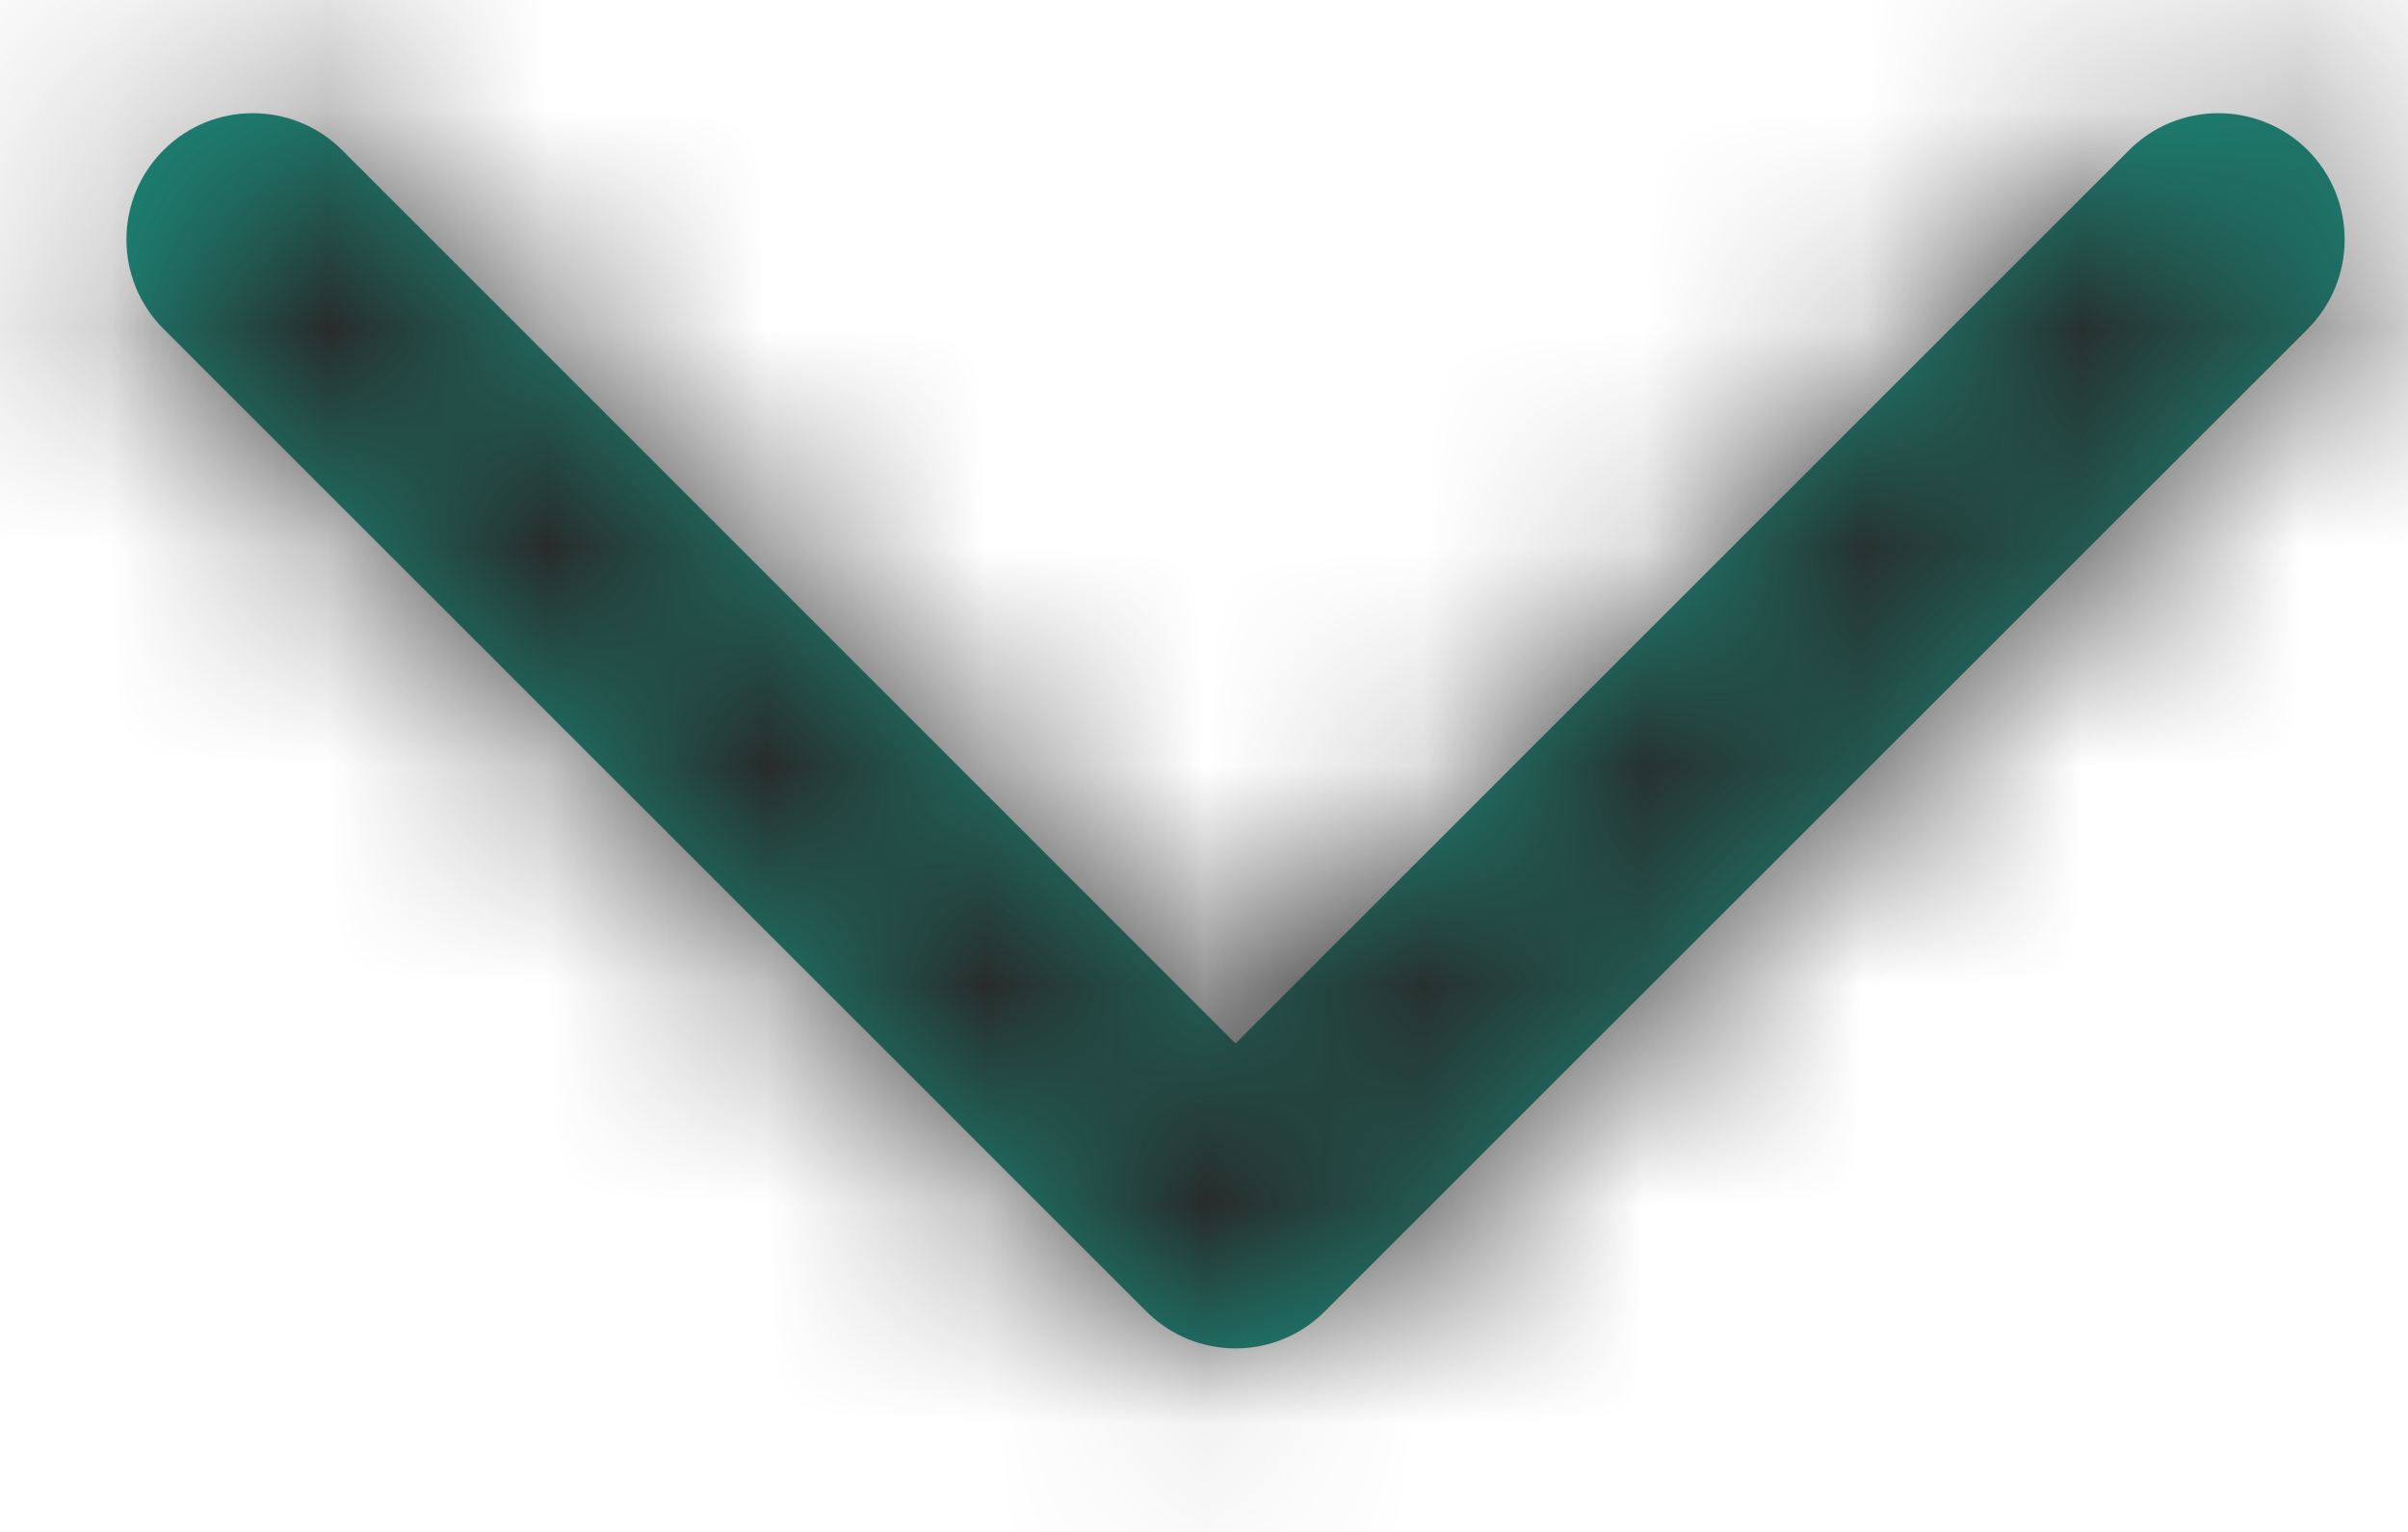
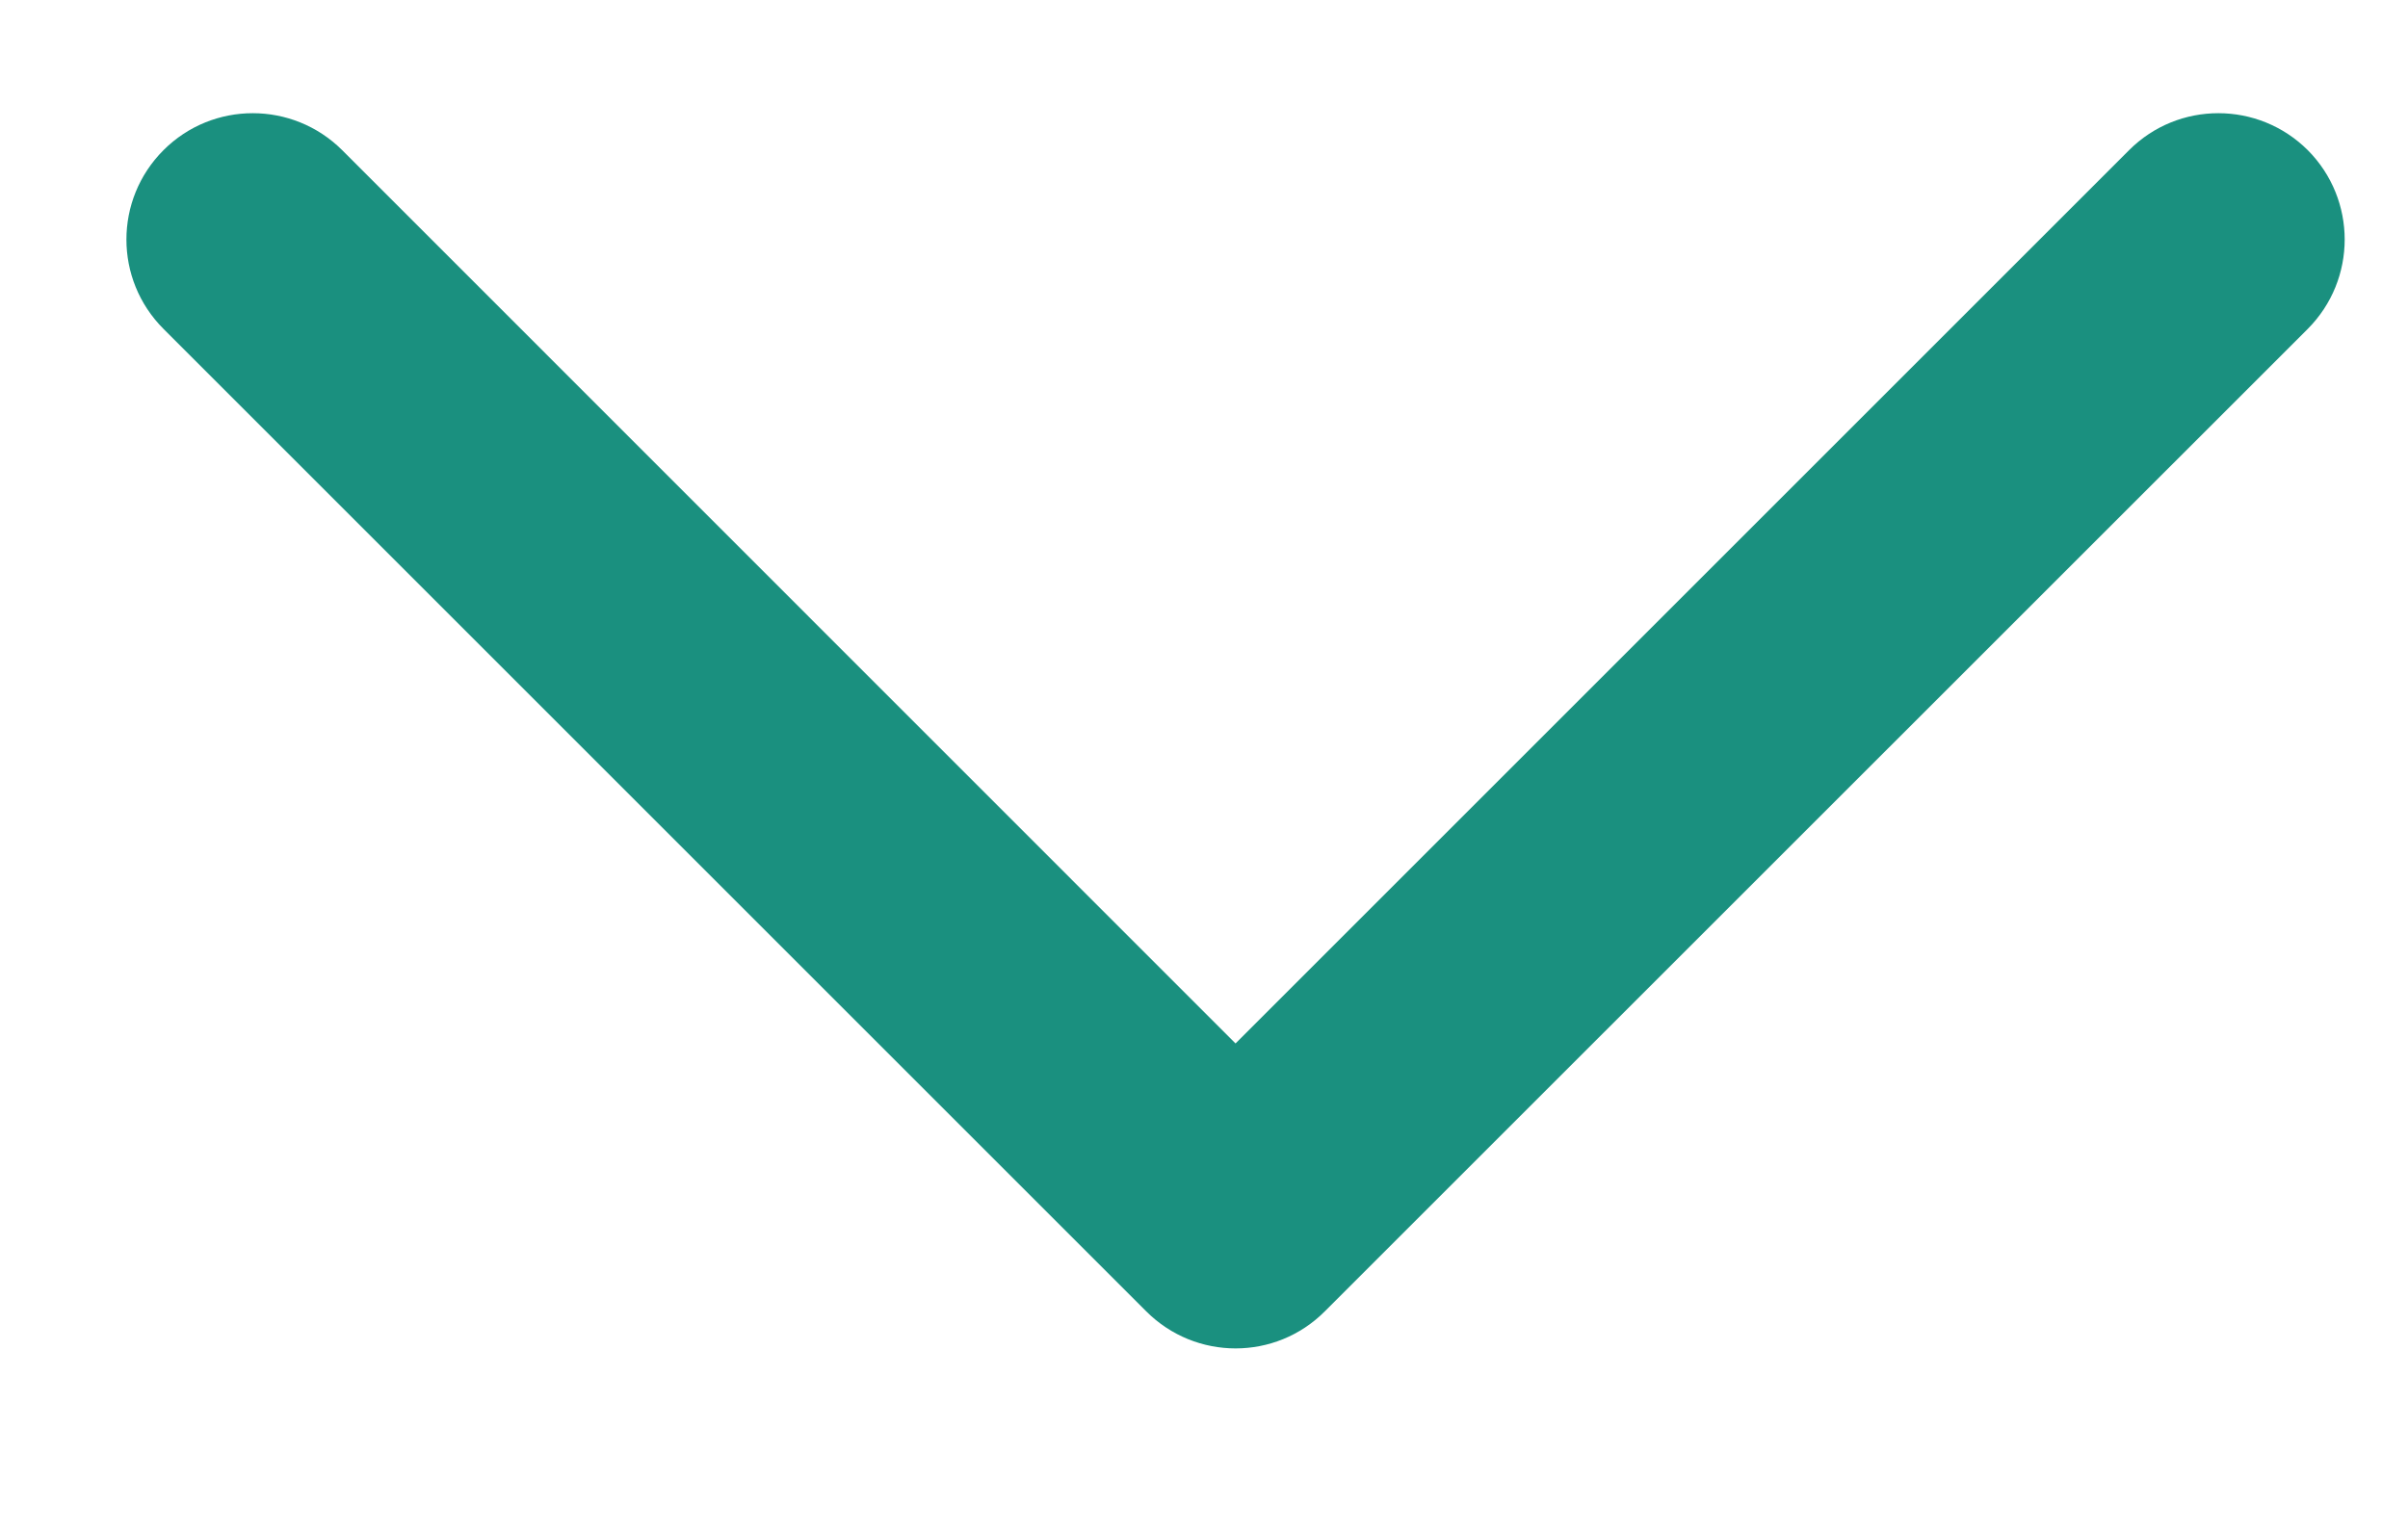
<svg xmlns="http://www.w3.org/2000/svg" width="11" height="7" viewBox="0 0 11 7" fill="none">
  <mask id="path-1-inside-1_98_8083" fill="white">
-     <path fill-rule="evenodd" clip-rule="evenodd" d="M10.542 0.686C10.316 0.461 9.951 0.461 9.726 0.686L5.644 4.768L1.563 0.686C1.337 0.461 0.972 0.461 0.747 0.686C0.521 0.912 0.521 1.277 0.747 1.503L5.236 5.992C5.462 6.218 5.827 6.218 6.052 5.992L10.542 1.503C10.767 1.277 10.767 0.912 10.542 0.686Z" />
-   </mask>
+     </mask>
  <path fill-rule="evenodd" clip-rule="evenodd" d="M10.542 0.686C10.316 0.461 9.951 0.461 9.726 0.686L5.644 4.768L1.563 0.686C1.337 0.461 0.972 0.461 0.747 0.686C0.521 0.912 0.521 1.277 0.747 1.503L5.236 5.992C5.462 6.218 5.827 6.218 6.052 5.992L10.542 1.503C10.767 1.277 10.767 0.912 10.542 0.686Z" fill="#1A907F" />
-   <path d="M5.644 4.768L7.058 6.182C6.277 6.963 5.011 6.963 4.23 6.182L5.644 4.768ZM8.311 -0.728C9.318 -1.734 10.95 -1.734 11.956 -0.728L9.128 2.101C9.683 2.656 10.584 2.656 11.14 2.101L8.311 -0.728ZM4.23 3.354L8.311 -0.728L11.14 2.101L7.058 6.182L4.23 3.354ZM2.977 -0.728L7.058 3.354L4.23 6.182L0.149 2.101L2.977 -0.728ZM-0.668 -0.728C0.339 -1.734 1.971 -1.734 2.977 -0.728L0.149 2.101C0.704 2.656 1.605 2.656 2.161 2.101L-0.668 -0.728ZM-0.668 2.917C-1.674 1.91 -1.674 0.279 -0.668 -0.728L2.161 2.101C2.716 1.545 2.716 0.644 2.161 0.088L-0.668 2.917ZM3.822 7.406L-0.668 2.917L2.161 0.088L6.65 4.578L3.822 7.406ZM7.467 7.406C6.46 8.413 4.828 8.413 3.822 7.406L6.65 4.578C6.095 4.022 5.194 4.022 4.638 4.578L7.467 7.406ZM11.956 2.917L7.467 7.406L4.638 4.578L9.128 0.088L11.956 2.917ZM11.956 -0.728C12.963 0.279 12.963 1.91 11.956 2.917L9.128 0.088C8.572 0.644 8.572 1.545 9.128 2.101L11.956 -0.728Z" fill="#282828" mask="url(#path-1-inside-1_98_8083)" />
</svg>